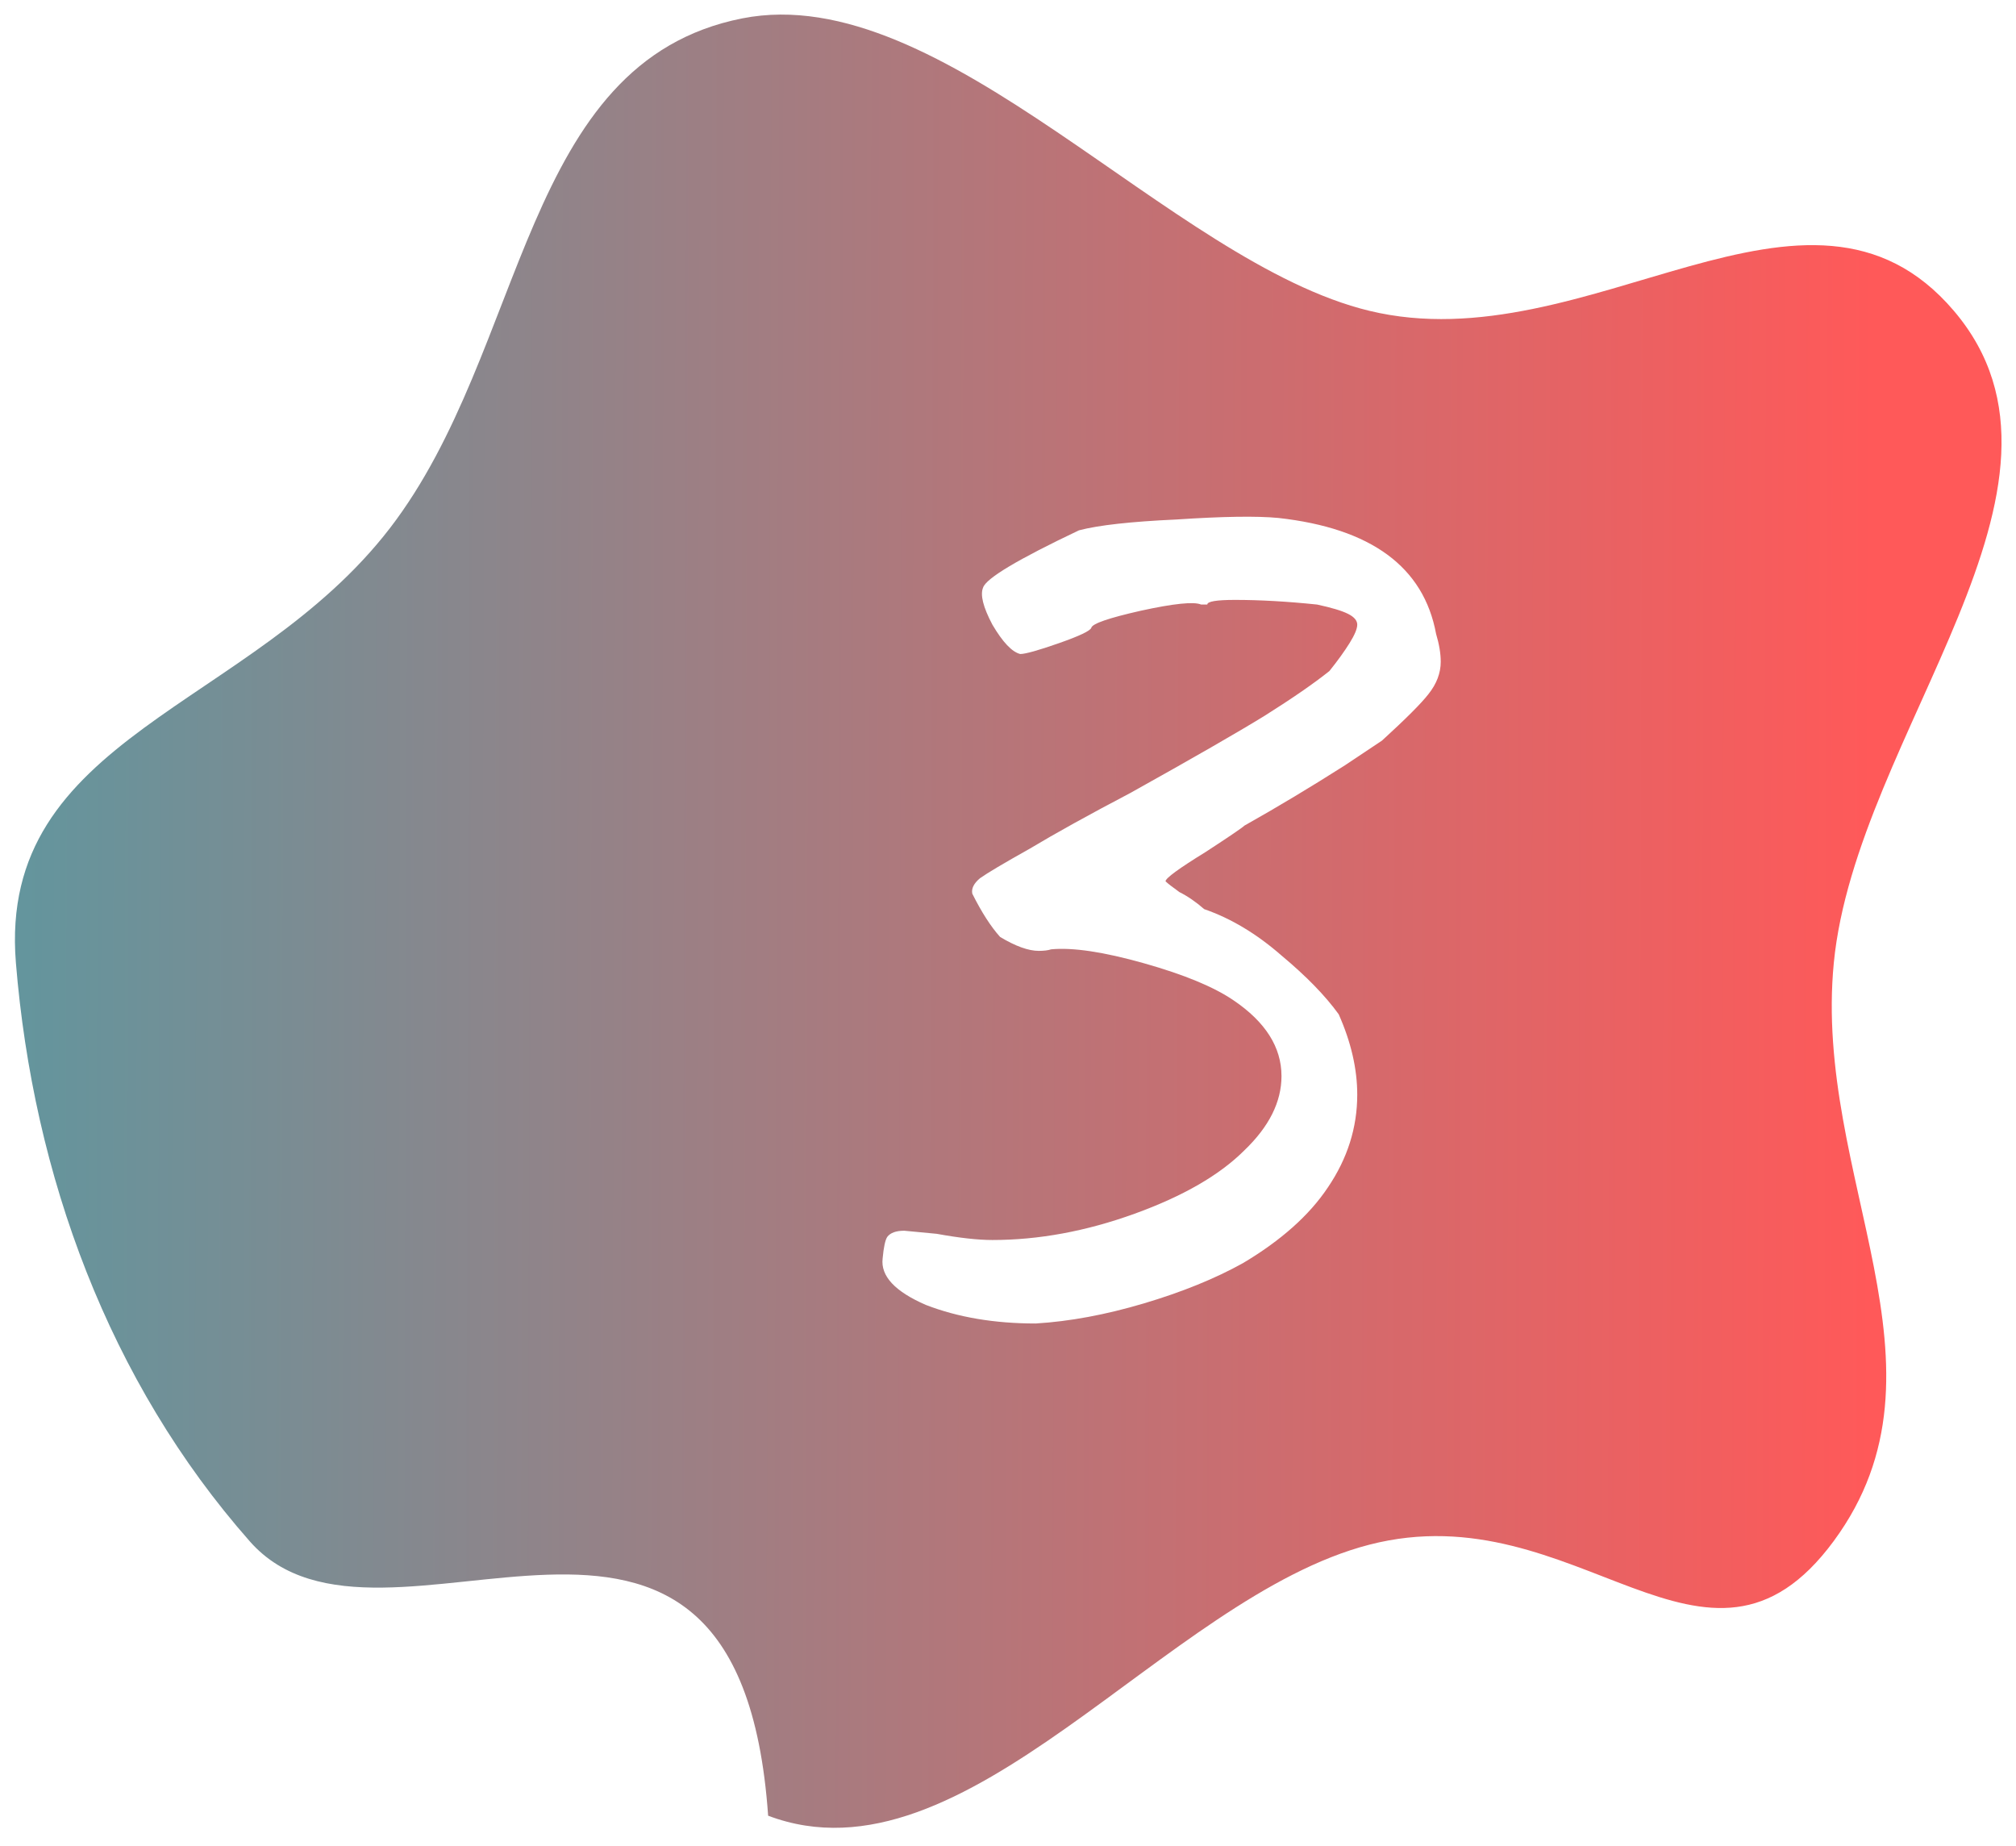
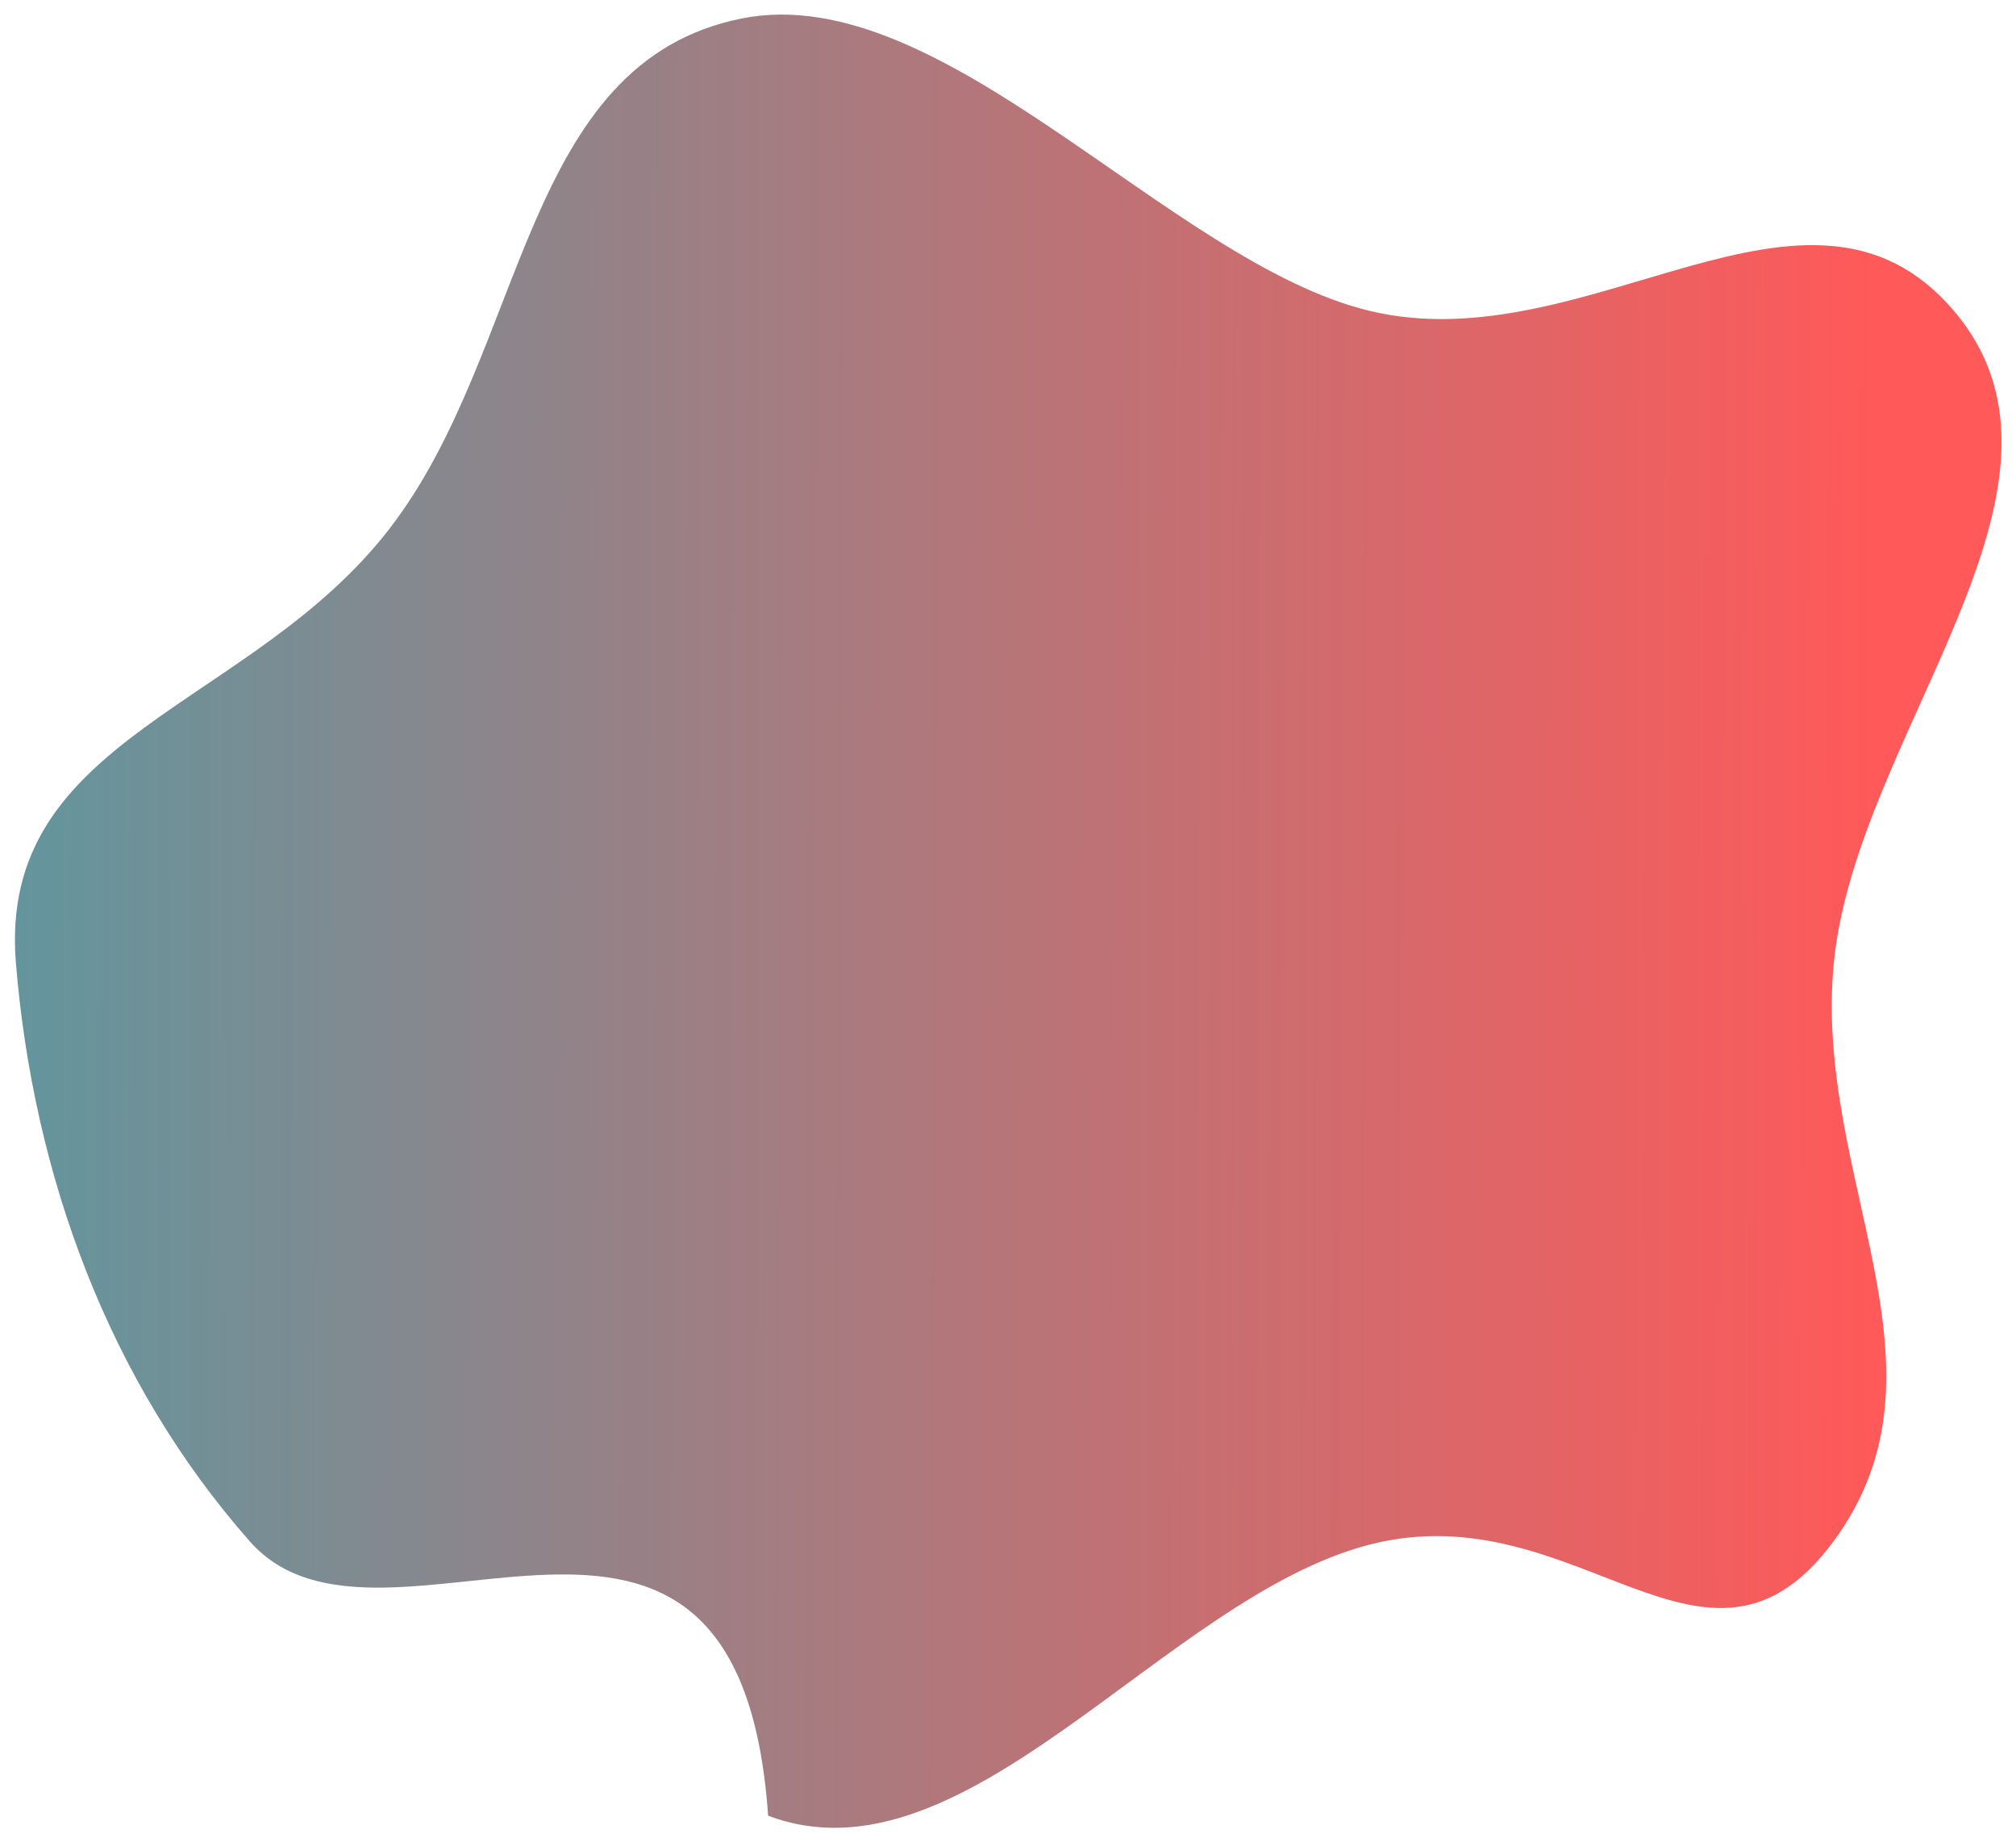
<svg xmlns="http://www.w3.org/2000/svg" width="652" height="597" viewBox="0 0 652 597" fill="none">
  <g filter="url(#filter0_d)">
-     <path fill-rule="evenodd" clip-rule="evenodd" d="M593.081 307.341C586.307 376.761 634.418 438.134 593.081 494.315C551.875 550.319 510.207 478.166 442.878 495.525C376.734 512.578 312.32 607.324 248.424 583.176C238.769 445.017 123.671 543.073 80.809 494.476C35.185 442.748 10.743 376.085 5.14 307.34C-0.844 233.918 81.198 225.18 126.112 166.79C170.61 108.94 168.452 16.087 240.053 1.943C305.079 -10.902 378.445 80.965 442.878 96.516C513.597 113.584 584.753 41.115 631.903 96.516C680.181 153.241 600.316 233.205 593.081 307.341Z" fill="url(#paint0_linear)" />
+     <path fill-rule="evenodd" clip-rule="evenodd" d="M593.081 307.341C586.307 376.761 634.418 438.134 593.081 494.315C551.875 550.319 510.207 478.166 442.878 495.525C376.734 512.578 312.32 607.324 248.424 583.176C238.769 445.017 123.671 543.073 80.809 494.476C35.185 442.748 10.743 376.085 5.14 307.34C-0.844 233.918 81.198 225.18 126.112 166.79C170.61 108.94 168.452 16.087 240.053 1.943C305.079 -10.902 378.445 80.965 442.878 96.516C513.597 113.584 584.753 41.115 631.903 96.516C680.181 153.241 600.316 233.205 593.081 307.341" fill="url(#paint0_linear)" />
  </g>
  <g filter="url(#filter1_d)">
-     <path d="M334.951 424C321.618 424 309.785 422 299.451 418C289.451 413.667 284.785 408.667 285.451 403C285.785 399.333 286.285 397 286.951 396C287.951 394.667 289.785 394 292.451 394L302.951 395C310.285 396.333 316.285 397 320.951 397C335.951 397 351.285 394.167 366.951 388.5C382.618 382.833 394.451 376 402.451 368C410.451 360.333 414.451 352.333 414.451 344C414.451 334.667 409.285 326.5 398.951 319.5C392.618 315.167 382.951 311.167 369.951 307.5C356.951 303.833 346.951 302.333 339.951 303C338.951 303.333 337.618 303.5 335.951 303.5C332.618 303.5 328.451 302 323.451 299C320.451 295.667 317.451 291 314.451 285C314.118 283.333 314.951 281.667 316.951 280C319.285 278.333 324.618 275.167 332.951 270.5C341.285 265.5 352.118 259.5 365.451 252.5C385.785 241.167 400.285 232.833 408.951 227.5C417.951 221.833 424.951 217 429.951 213C432.618 209.667 434.785 206.667 436.451 204C438.118 201.333 438.951 199.333 438.951 198C438.951 196.667 437.951 195.5 435.951 194.5C433.951 193.5 430.618 192.5 425.951 191.5C416.285 190.5 407.451 190 399.451 190C393.451 190 390.451 190.5 390.451 191.5H388.451C386.118 190.5 379.618 191.167 368.951 193.5C358.618 195.833 353.285 197.667 352.951 199C352.618 200 349.118 201.667 342.451 204C335.785 206.333 331.618 207.5 329.951 207.5C327.285 206.833 324.285 203.667 320.951 198C317.951 192.333 316.951 188.333 317.951 186C318.951 183 329.285 176.833 348.951 167.5C355.285 165.833 365.785 164.667 380.451 164C395.451 163 406.451 162.833 413.451 163.5C443.451 166.833 460.451 179.333 464.451 201C465.451 204.333 465.951 207.333 465.951 210C465.951 213.667 464.618 217.167 461.951 220.5C459.618 223.5 454.618 228.5 446.951 235.5L434.951 243.5C423.951 250.5 413.118 257 402.451 263C401.785 263.667 397.618 266.5 389.951 271.5C381.285 276.833 376.951 280 376.951 281C377.618 281.667 379.118 282.833 381.451 284.5C384.118 285.833 386.785 287.667 389.451 290C398.118 293 406.451 298 414.451 305C422.451 311.667 428.618 318 432.951 324C436.951 333 438.951 341.667 438.951 350C438.951 360.667 435.785 370.667 429.451 380C423.451 389 414.285 397.167 401.951 404.5C392.951 409.5 382.285 413.833 369.951 417.5C357.618 421.167 345.951 423.333 334.951 424Z" fill="white" />
-   </g>
+     </g>
  <defs>
    <filter id="filter0_d" x="0" y="0" width="651.719" height="596.182" filterUnits="userSpaceOnUse" color-interpolation-filters="sRGB">
      <feFlood flood-opacity="0" result="BackgroundImageFix" />
      <feColorMatrix in="SourceAlpha" type="matrix" values="0 0 0 0 0 0 0 0 0 0 0 0 0 0 0 0 0 0 127 0" />
      <feOffset dy="4" />
      <feGaussianBlur stdDeviation="2" />
      <feColorMatrix type="matrix" values="0 0 0 0 0 0 0 0 0 0 0 0 0 0 0 0 0 0 0.25 0" />
      <feBlend mode="normal" in2="BackgroundImageFix" result="effect1_dropShadow" />
      <feBlend mode="normal" in="SourceGraphic" in2="effect1_dropShadow" result="shape" />
    </filter>
    <filter id="filter1_d" x="281.389" y="163.1" width="188.562" height="268.9" filterUnits="userSpaceOnUse" color-interpolation-filters="sRGB">
      <feFlood flood-opacity="0" result="BackgroundImageFix" />
      <feColorMatrix in="SourceAlpha" type="matrix" values="0 0 0 0 0 0 0 0 0 0 0 0 0 0 0 0 0 0 127 0" />
      <feOffset dy="4" />
      <feGaussianBlur stdDeviation="2" />
      <feColorMatrix type="matrix" values="0 0 0 0 0 0 0 0 0 0 0 0 0 0 0 0 0 0 0.25 0" />
      <feBlend mode="normal" in2="BackgroundImageFix" result="effect1_dropShadow" />
      <feBlend mode="normal" in="SourceGraphic" in2="effect1_dropShadow" result="shape" />
    </filter>
    <linearGradient id="paint0_linear" x1="605.37" y1="340.556" x2="-73.44" y2="338.59" gradientUnits="userSpaceOnUse">
      <stop stop-color="#FF5959" />
      <stop offset="1" stop-color="#4F9DA6" />
    </linearGradient>
  </defs>
</svg>